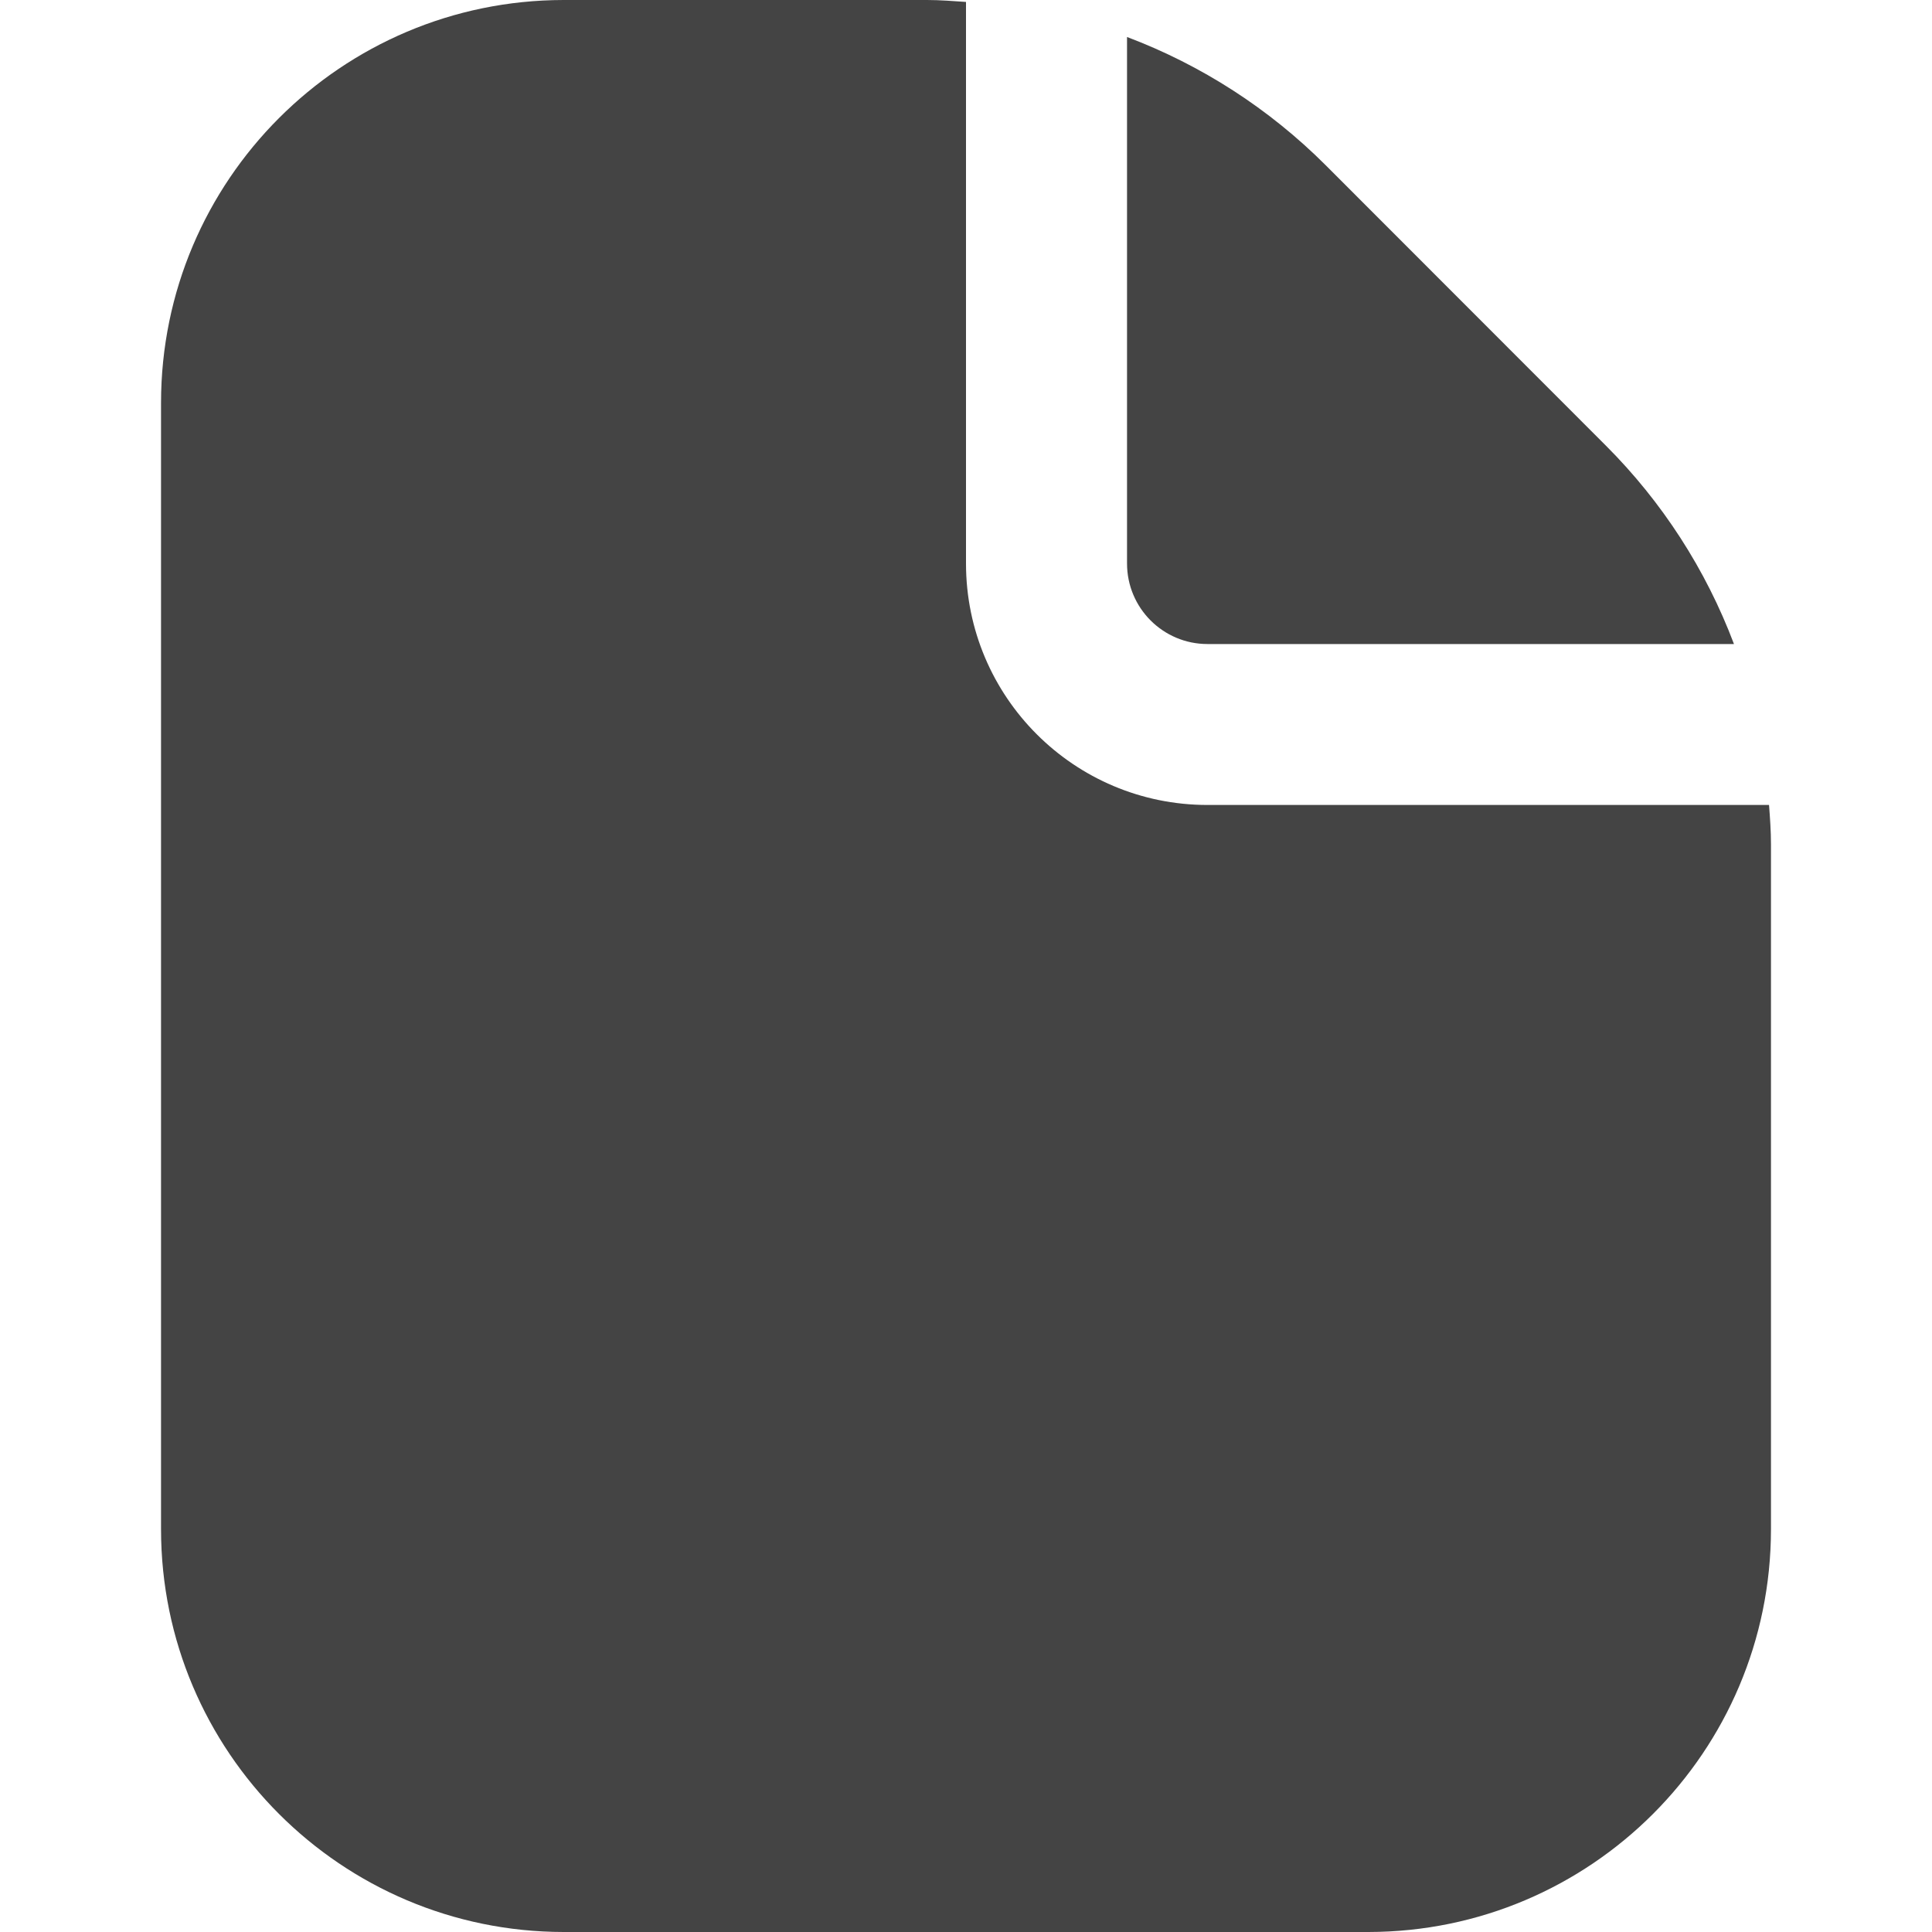
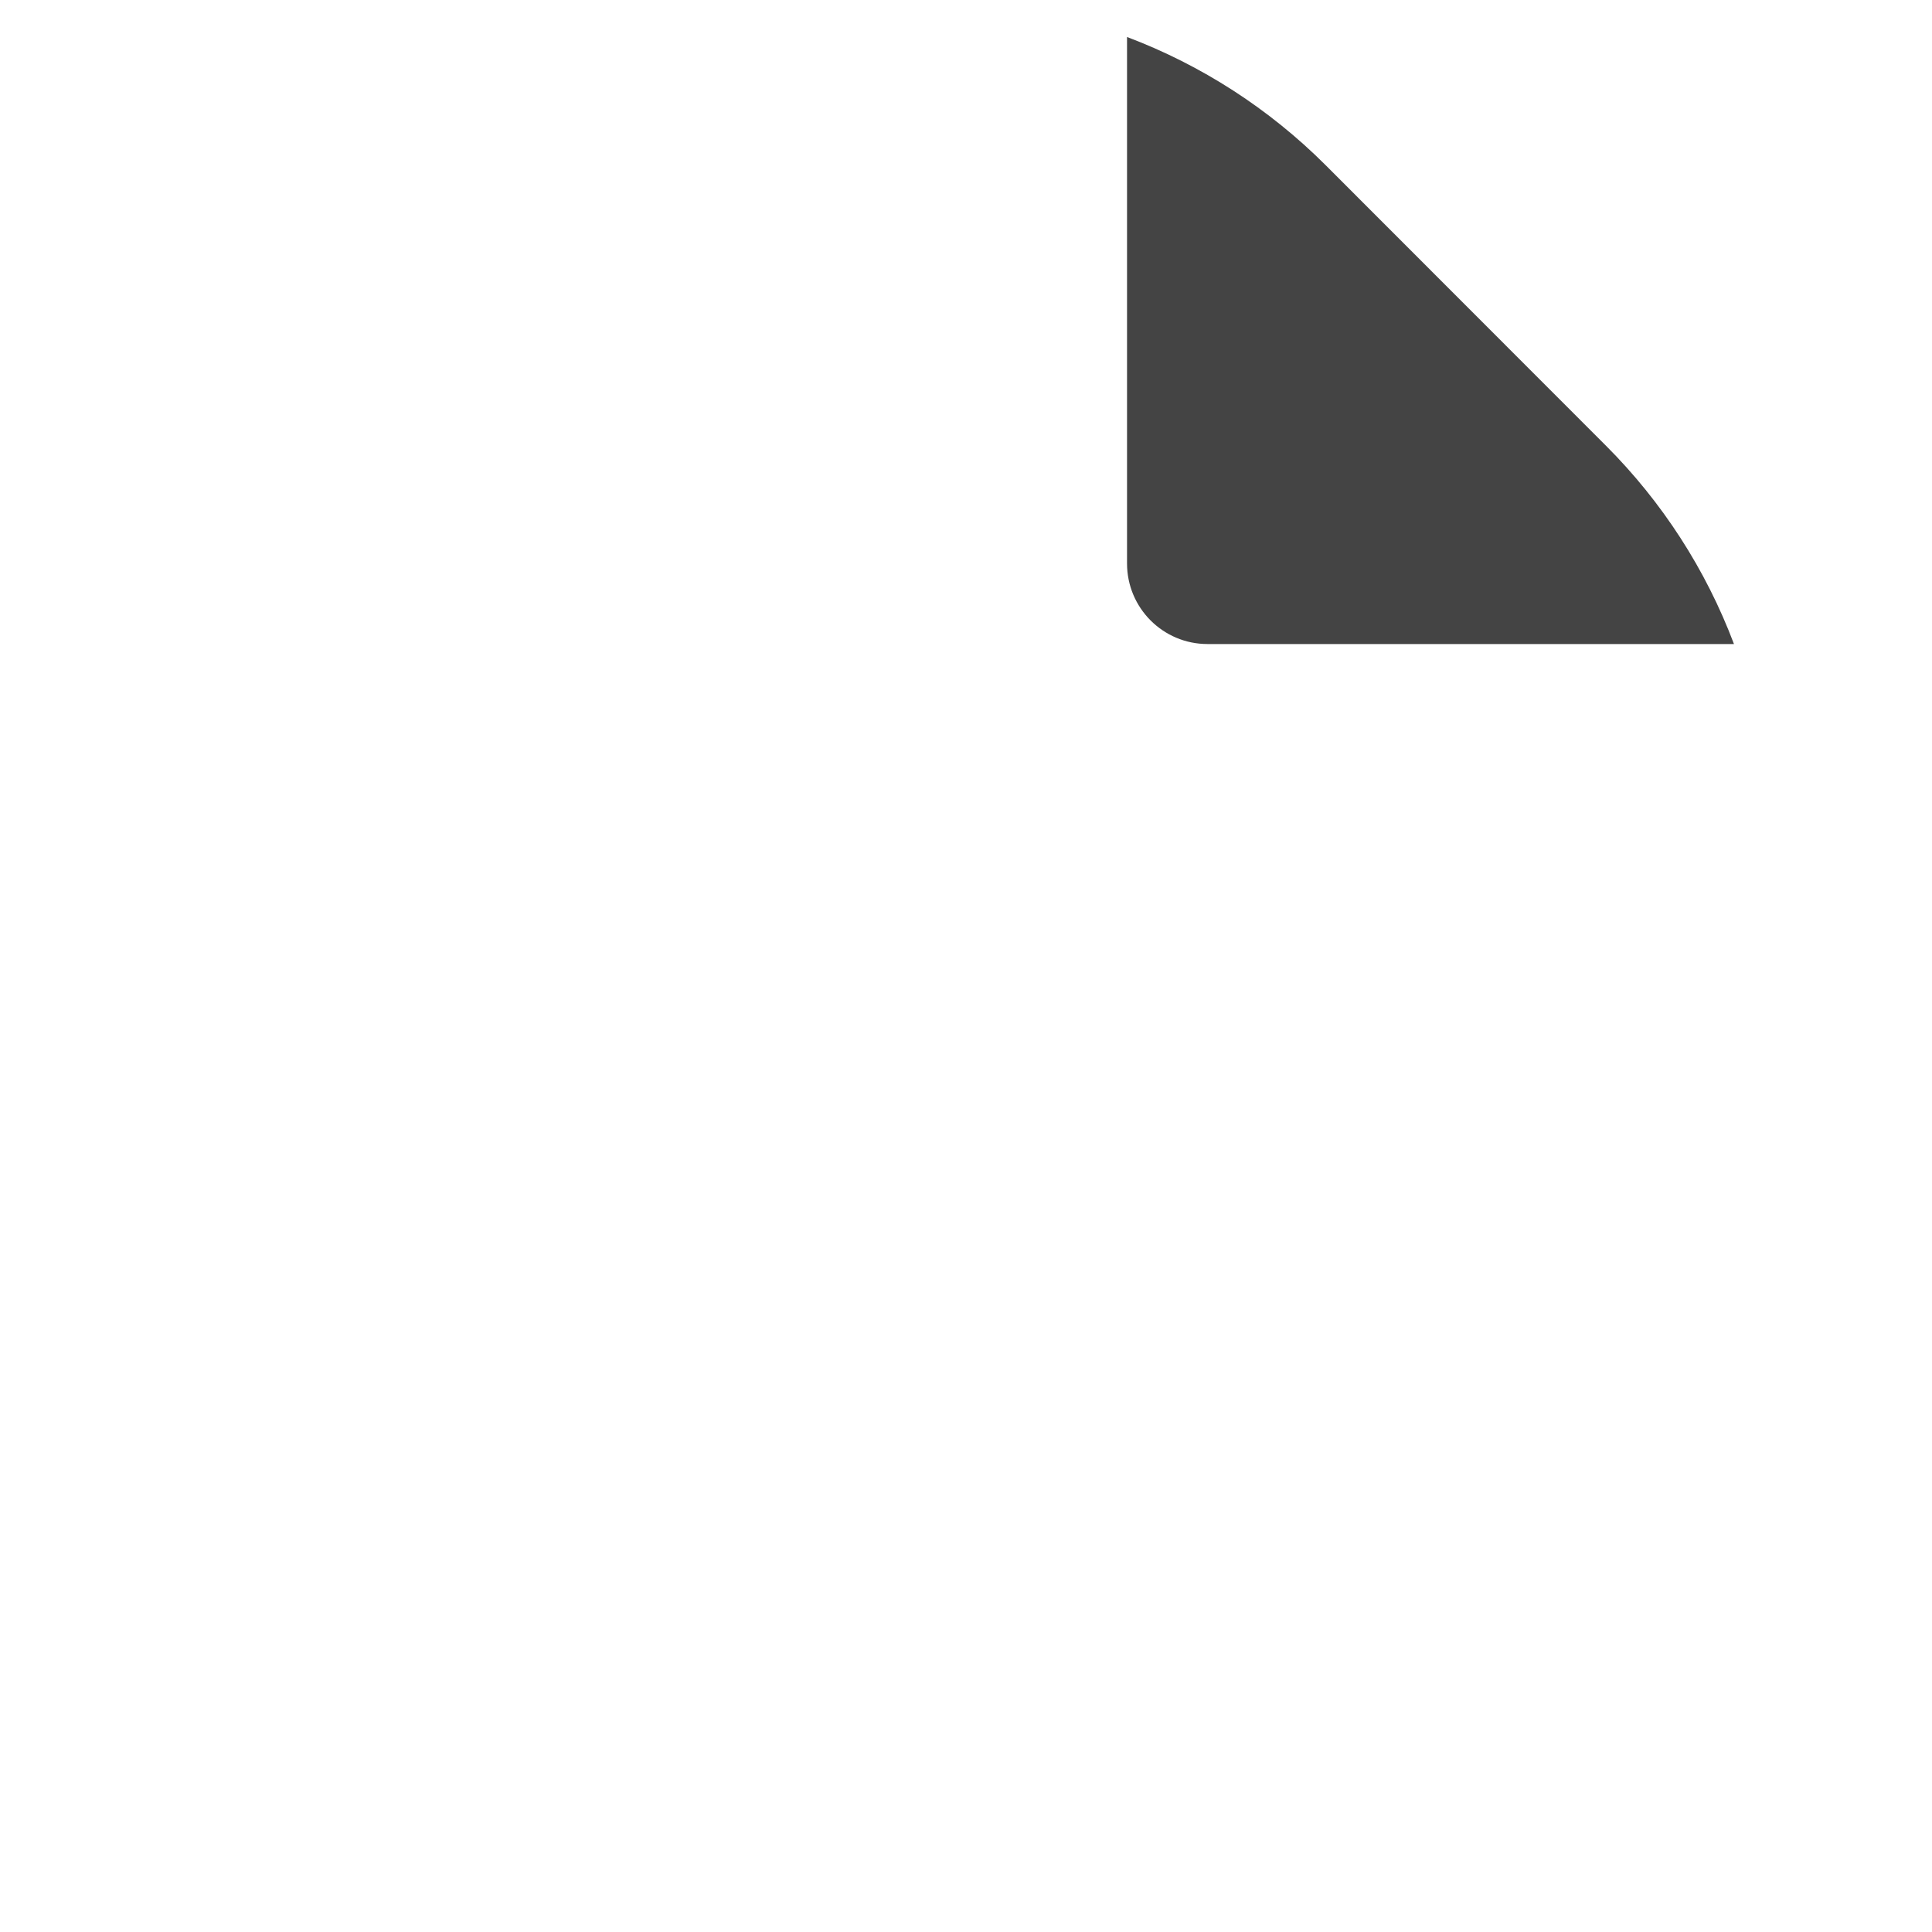
<svg xmlns="http://www.w3.org/2000/svg" width="20" height="20" viewBox="0 0 20 20" fill="none">
  <path d="M12.5 6.667H17.95C17.659 5.896 17.207 5.196 16.624 4.613L13.721 1.708C13.138 1.126 12.438 0.674 11.667 0.383V5.833C11.667 6.294 12.04 6.667 12.5 6.667Z" fill="#444444" />
-   <path d="M18.313 8.333H12.5C11.119 8.333 10 7.214 10 5.833V0.02C9.866 0.011 9.732 0 9.596 0H5.833C3.533 0.003 1.669 1.867 1.667 4.167V15.833C1.669 18.133 3.533 19.997 5.833 20H14.167C16.467 19.997 18.331 18.133 18.333 15.833V8.738C18.333 8.602 18.323 8.467 18.313 8.333Z" fill="#444444" />
</svg>